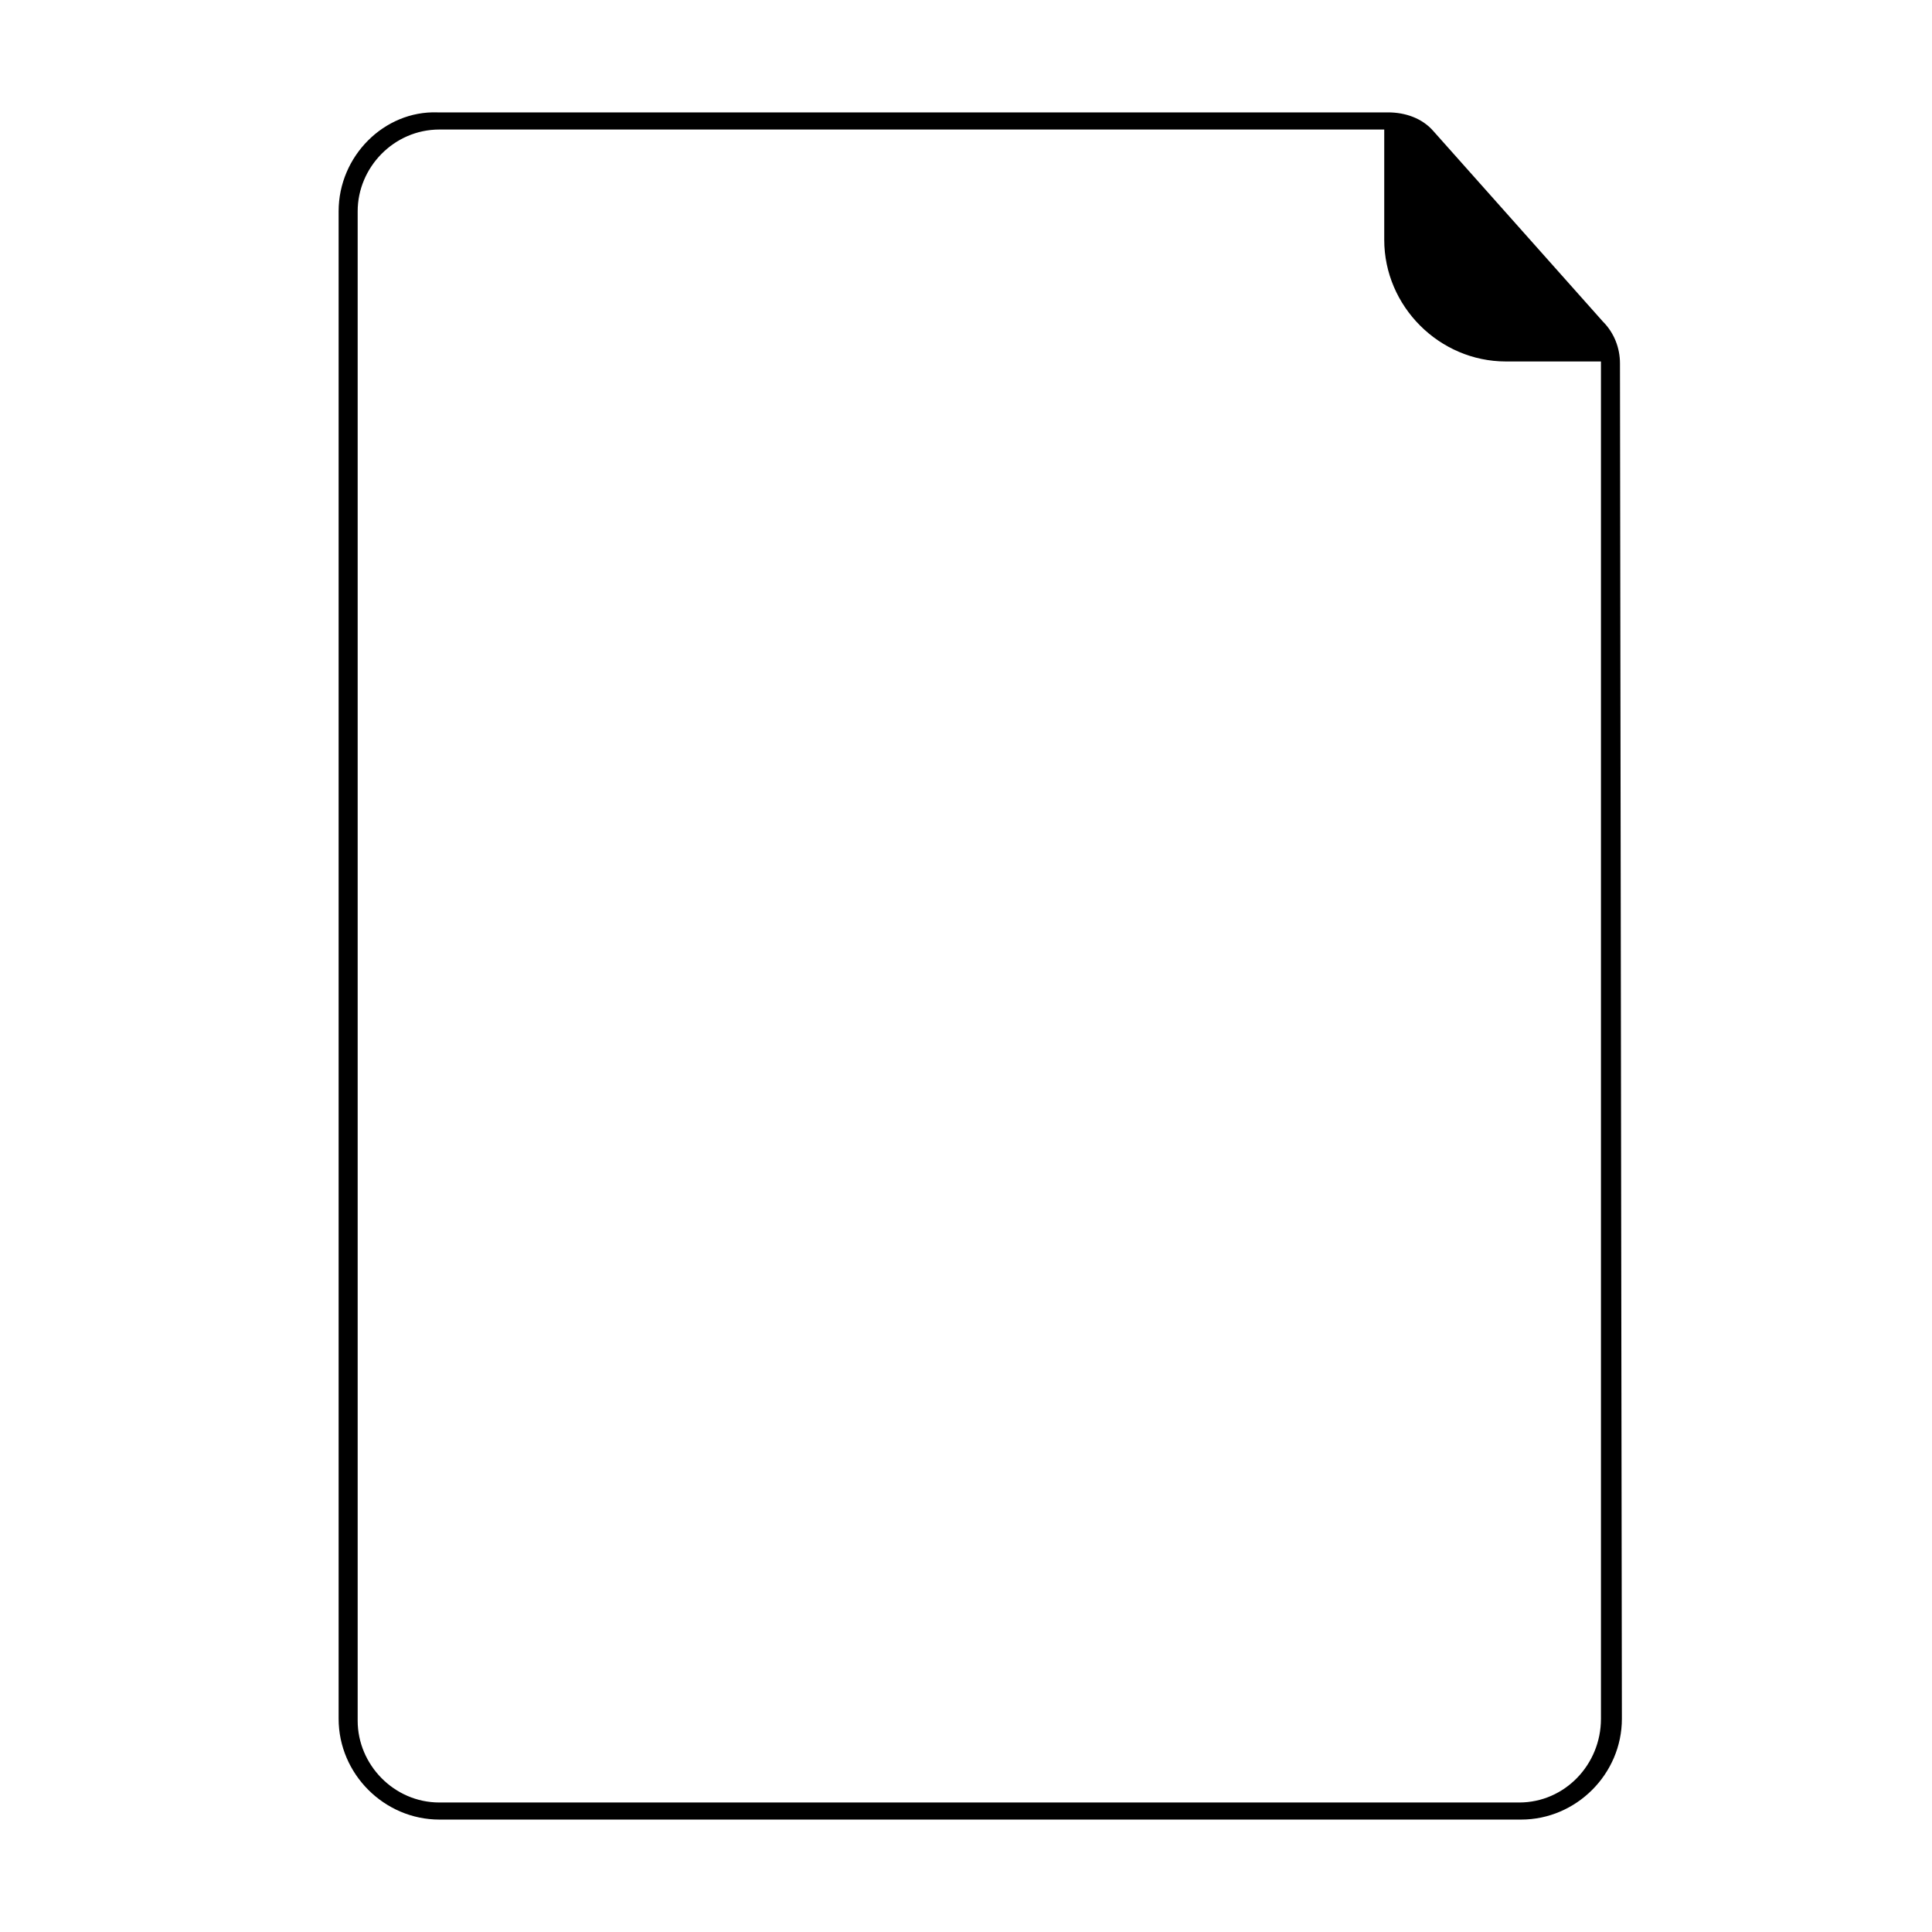
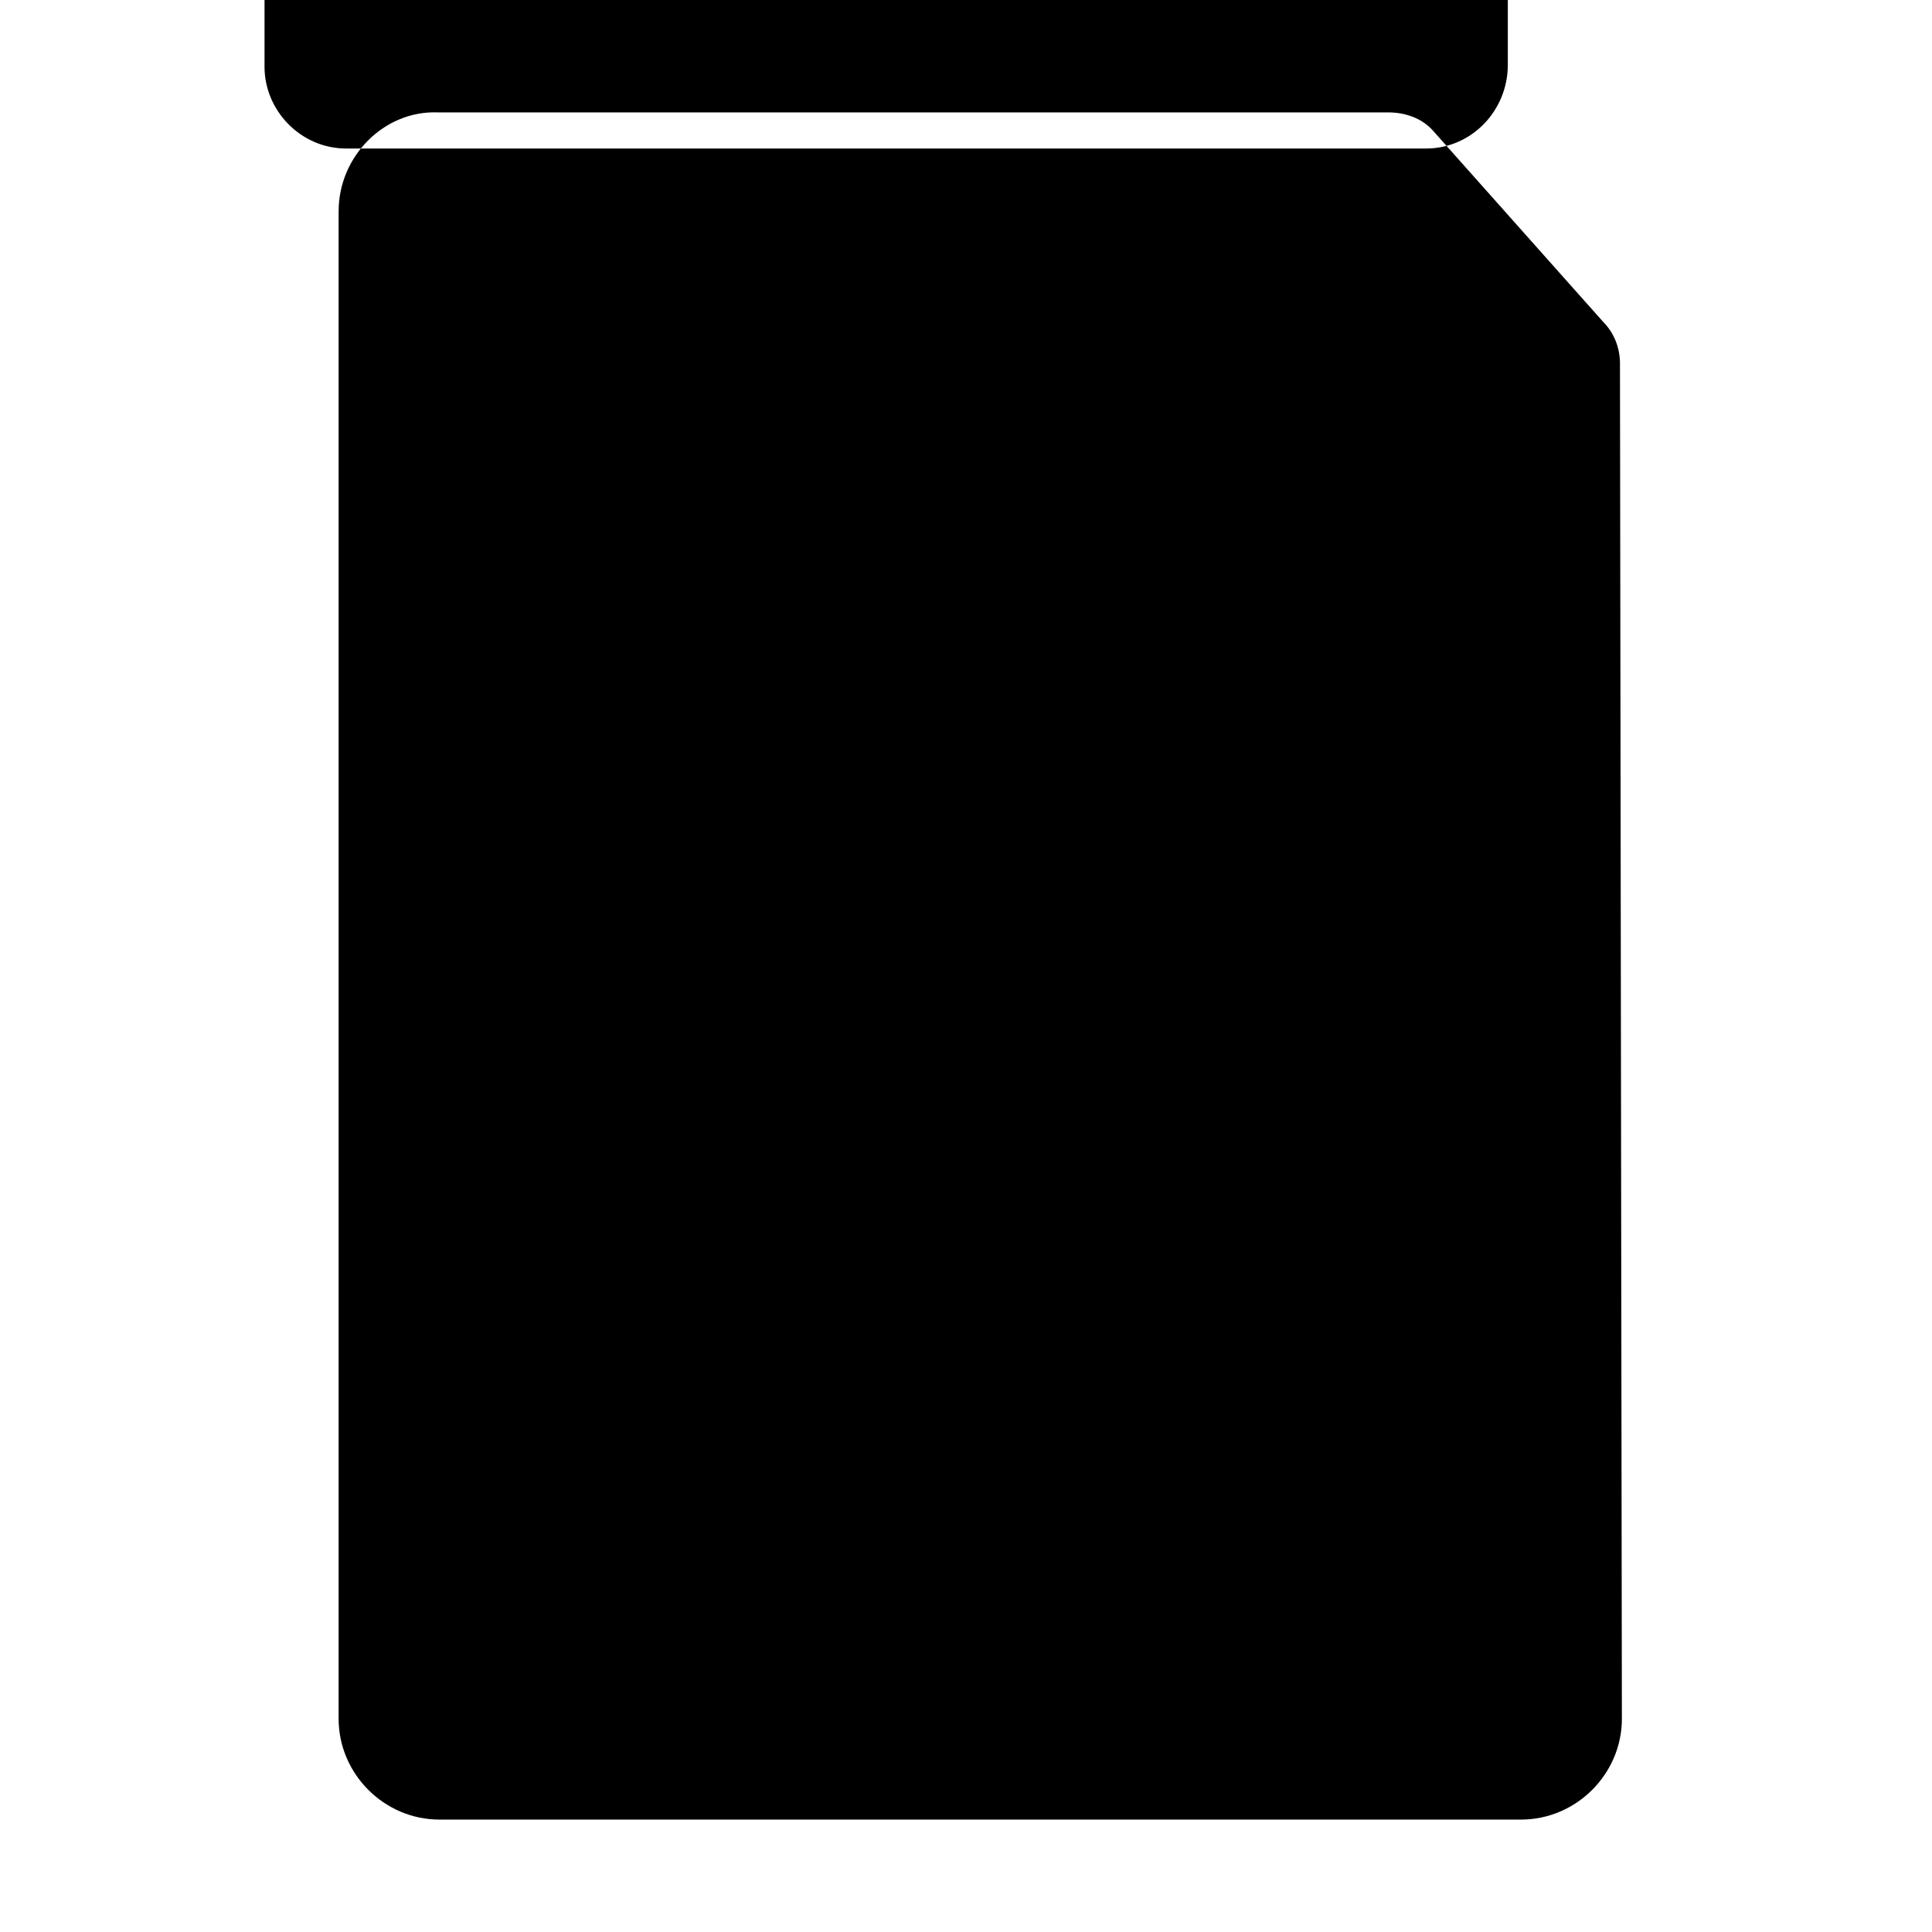
<svg xmlns="http://www.w3.org/2000/svg" fill="#000000" width="800px" height="800px" version="1.1" viewBox="144 144 512 512">
-   <path d="m573.31 240.29c0-4.031-1.512-8.062-4.535-11.082l-44.84-50.383c-3.023-3.527-7.559-5.039-12.09-5.039h-251.91c-14.105-0.5-26.195 11.59-26.195 26.199v399.52c0 14.609 12.09 26.703 26.703 26.703h286.67c14.609 0 26.703-12.09 26.703-26.703zm-51.387-56.93-1.512-1.512 0.504 0.504zm24.684 438.32h-286.16c-12.09 0-21.66-10.078-21.66-21.664v-400.03c0-11.586 9.57-21.66 21.66-21.66h250.39v29.223c0 17.633 14.609 32.242 32.242 32.242h25.191v359.72c0 12.09-9.57 22.168-21.664 22.168z" />
+   <path d="m573.31 240.29c0-4.031-1.512-8.062-4.535-11.082l-44.84-50.383c-3.023-3.527-7.559-5.039-12.09-5.039h-251.91c-14.105-0.5-26.195 11.59-26.195 26.199v399.52c0 14.609 12.09 26.703 26.703 26.703h286.67c14.609 0 26.703-12.09 26.703-26.703zm-51.387-56.93-1.512-1.512 0.504 0.504zh-286.16c-12.09 0-21.66-10.078-21.66-21.664v-400.03c0-11.586 9.57-21.66 21.66-21.66h250.39v29.223c0 17.633 14.609 32.242 32.242 32.242h25.191v359.72c0 12.09-9.57 22.168-21.664 22.168z" />
</svg>